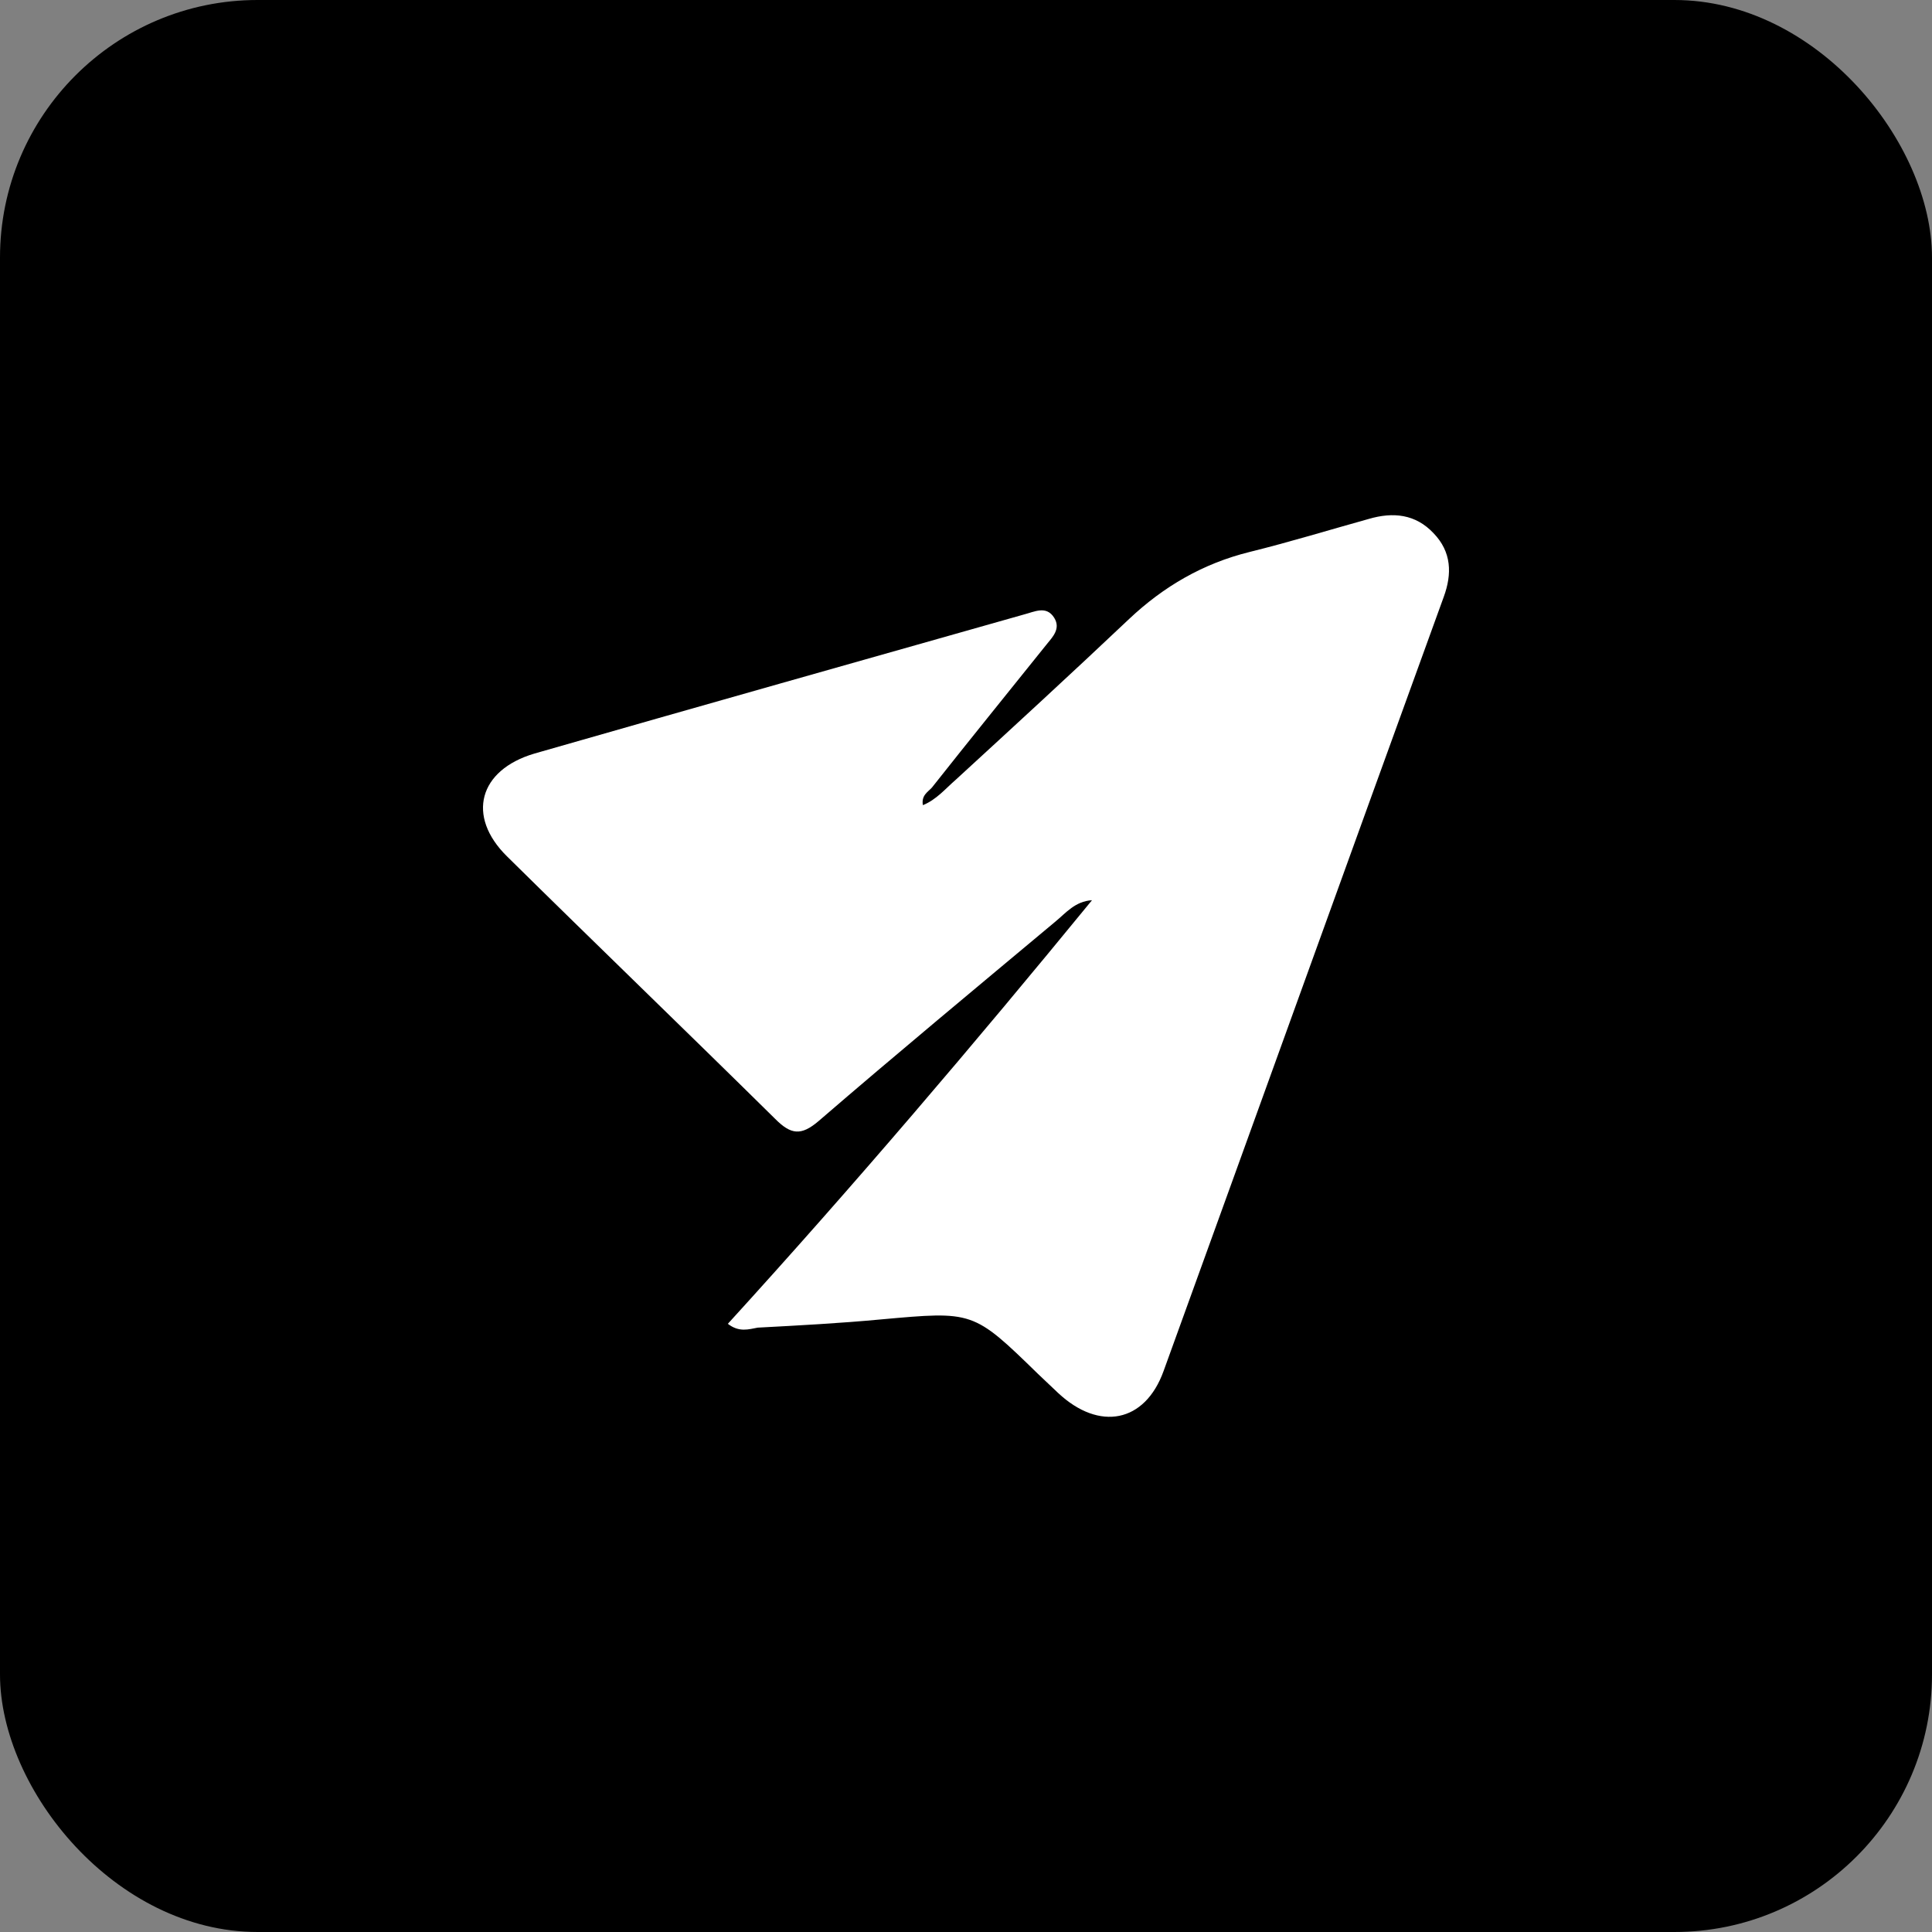
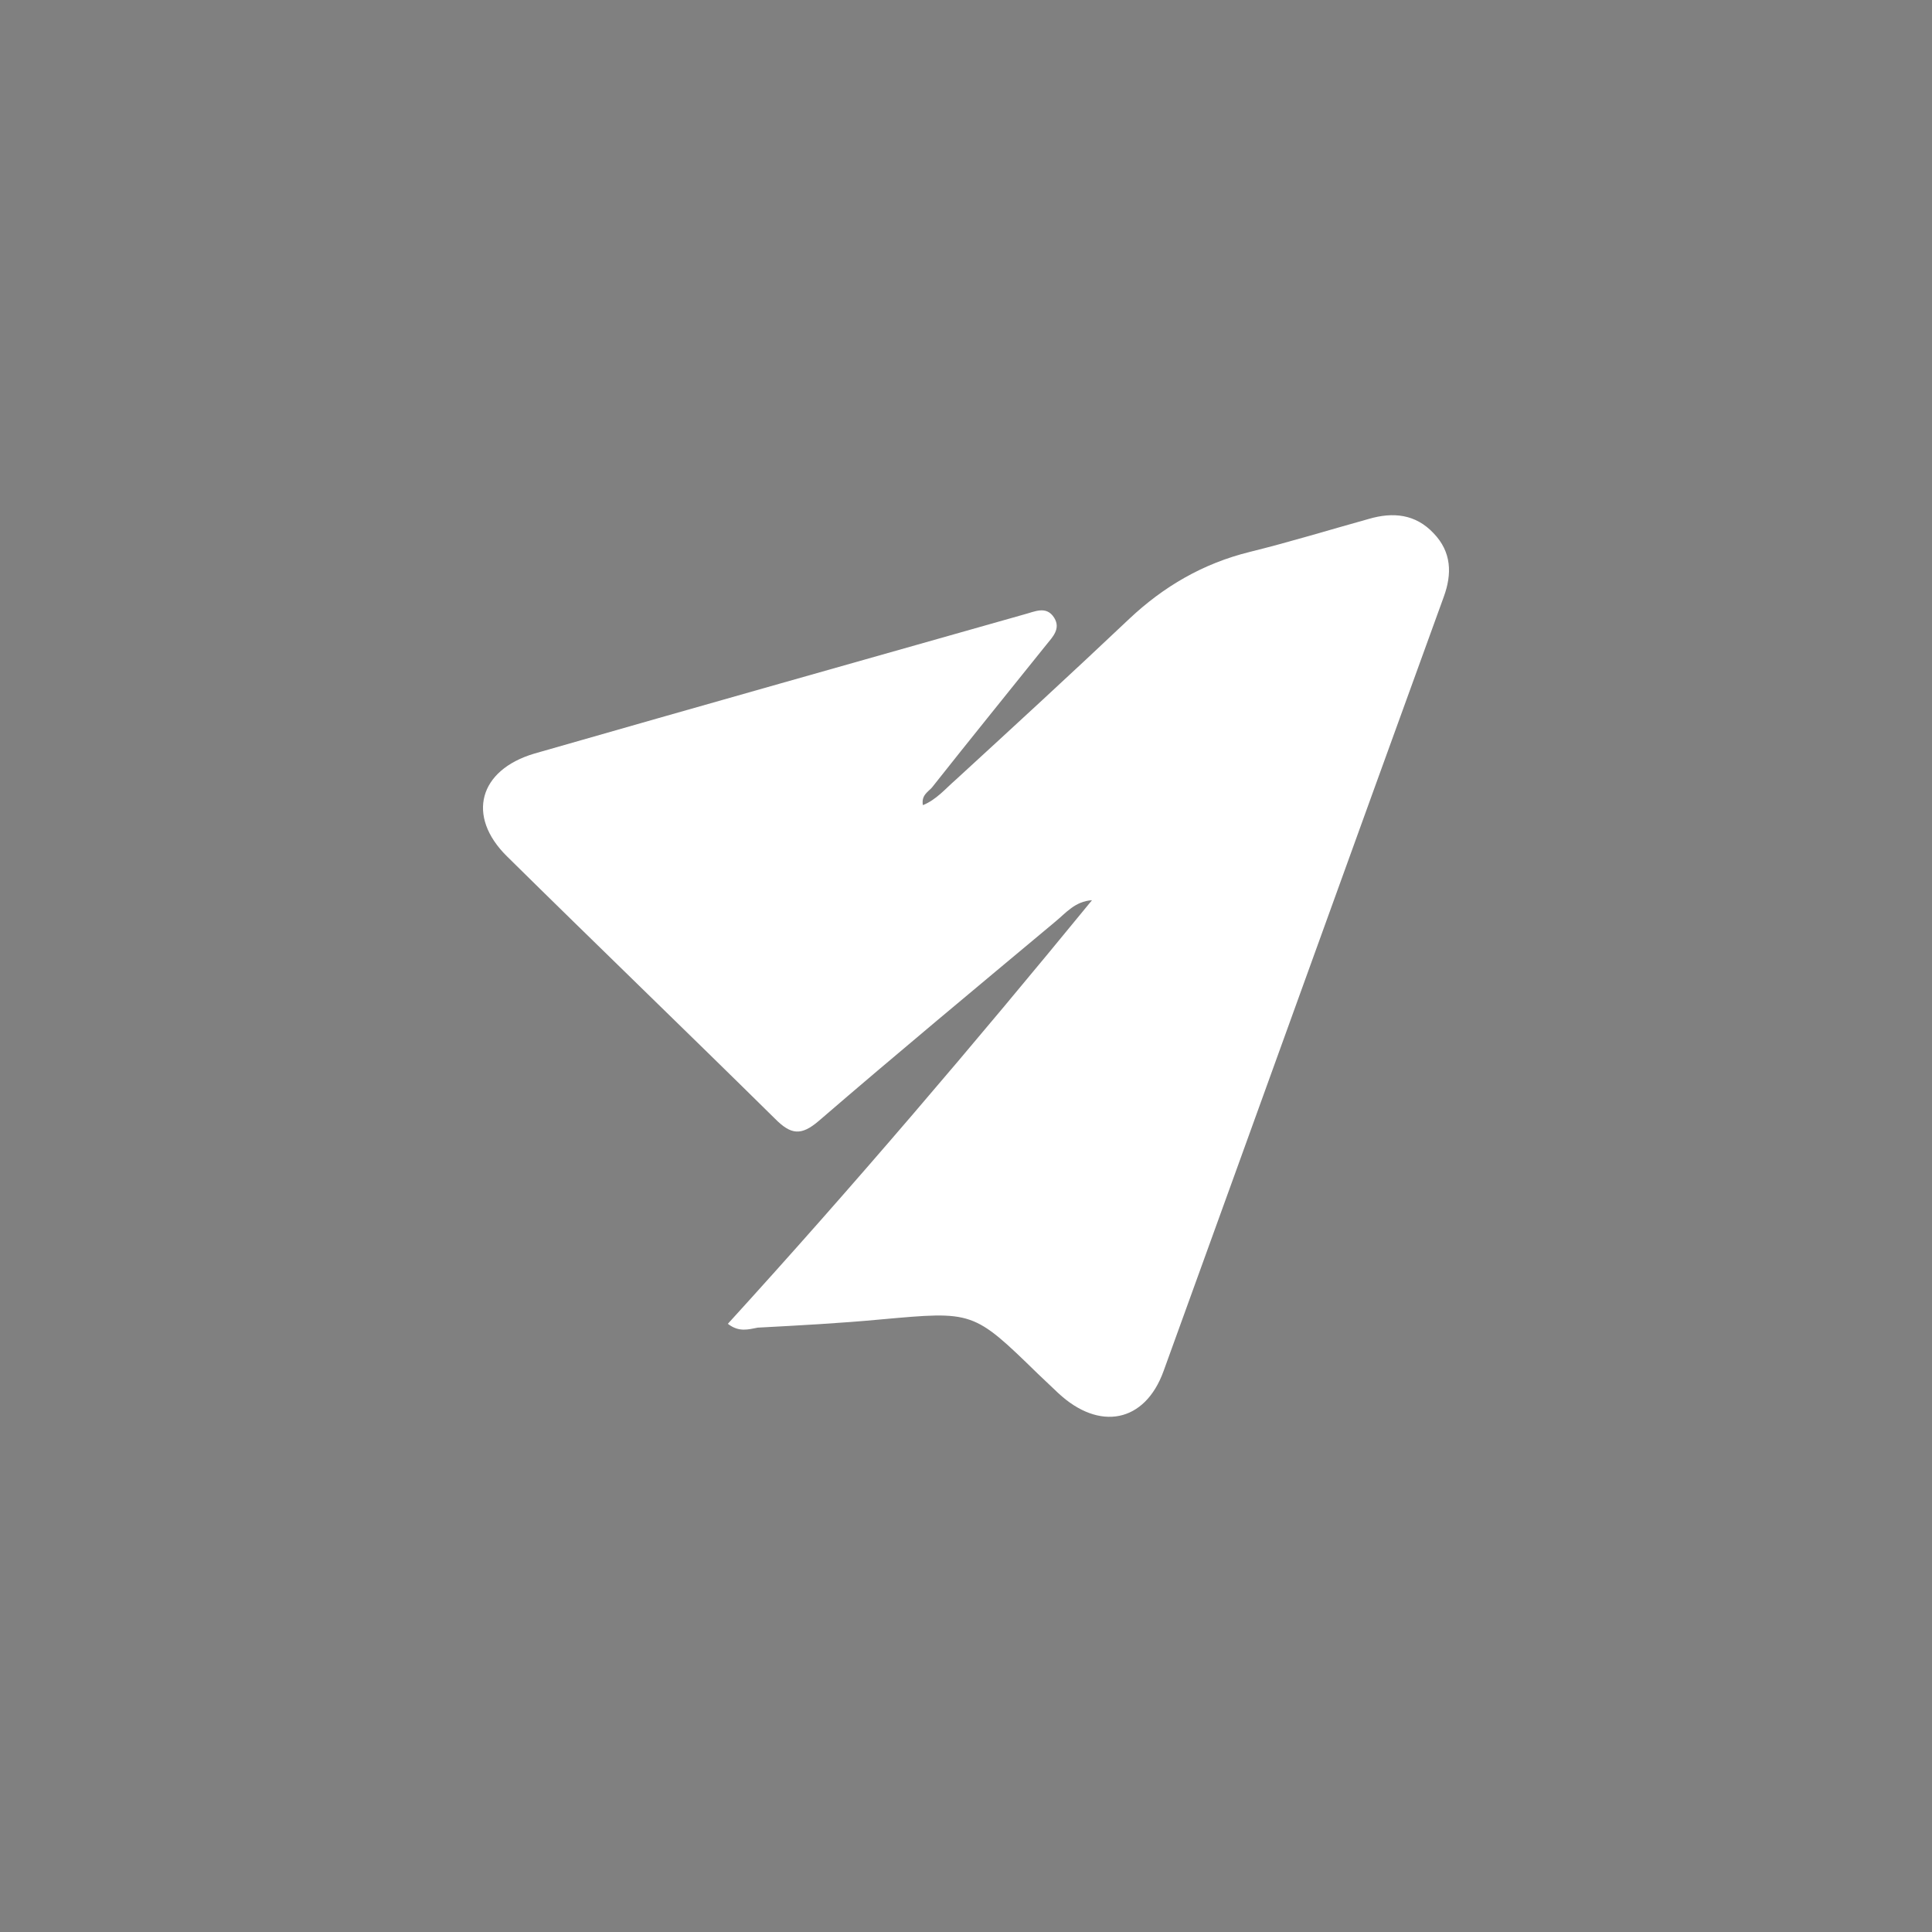
<svg xmlns="http://www.w3.org/2000/svg" width="60" height="60" viewBox="0 0 60 60" fill="none">
  <rect x="0" y="0" width="60" height="60" fill="#808080" stroke="none" />
-   <rect width="60" height="60" rx="8" fill="black" />
  <path d="M22.604 41.112C26.508 36.829 30.254 32.427 33.913 27.957C33.387 27.991 33.107 28.349 32.775 28.622C30.324 30.67 27.856 32.717 25.422 34.816C24.88 35.277 24.565 35.242 24.074 34.748C21.308 32.018 18.508 29.322 15.742 26.592C14.481 25.347 14.866 23.913 16.599 23.402C21.659 21.951 26.735 20.518 31.794 19.085C32.127 19 32.495 18.795 32.74 19.187C32.95 19.529 32.687 19.785 32.495 20.023C31.304 21.508 30.114 22.975 28.941 24.459C28.818 24.596 28.608 24.698 28.661 25.005C29.081 24.835 29.361 24.494 29.676 24.221C31.479 22.566 33.282 20.911 35.068 19.221C36.136 18.215 37.361 17.498 38.814 17.14C40.057 16.833 41.282 16.457 42.508 16.116C43.261 15.895 43.961 15.963 44.521 16.56C45.081 17.14 45.099 17.823 44.836 18.539C41.93 26.541 39.042 34.56 36.136 42.579C35.558 44.183 34.14 44.456 32.862 43.261C32.652 43.057 32.442 42.869 32.232 42.664C30.219 40.702 30.219 40.719 27.366 40.975C26.088 41.095 24.81 41.163 23.532 41.231C23.252 41.282 22.954 41.385 22.604 41.112Z" fill="white" />
</svg>